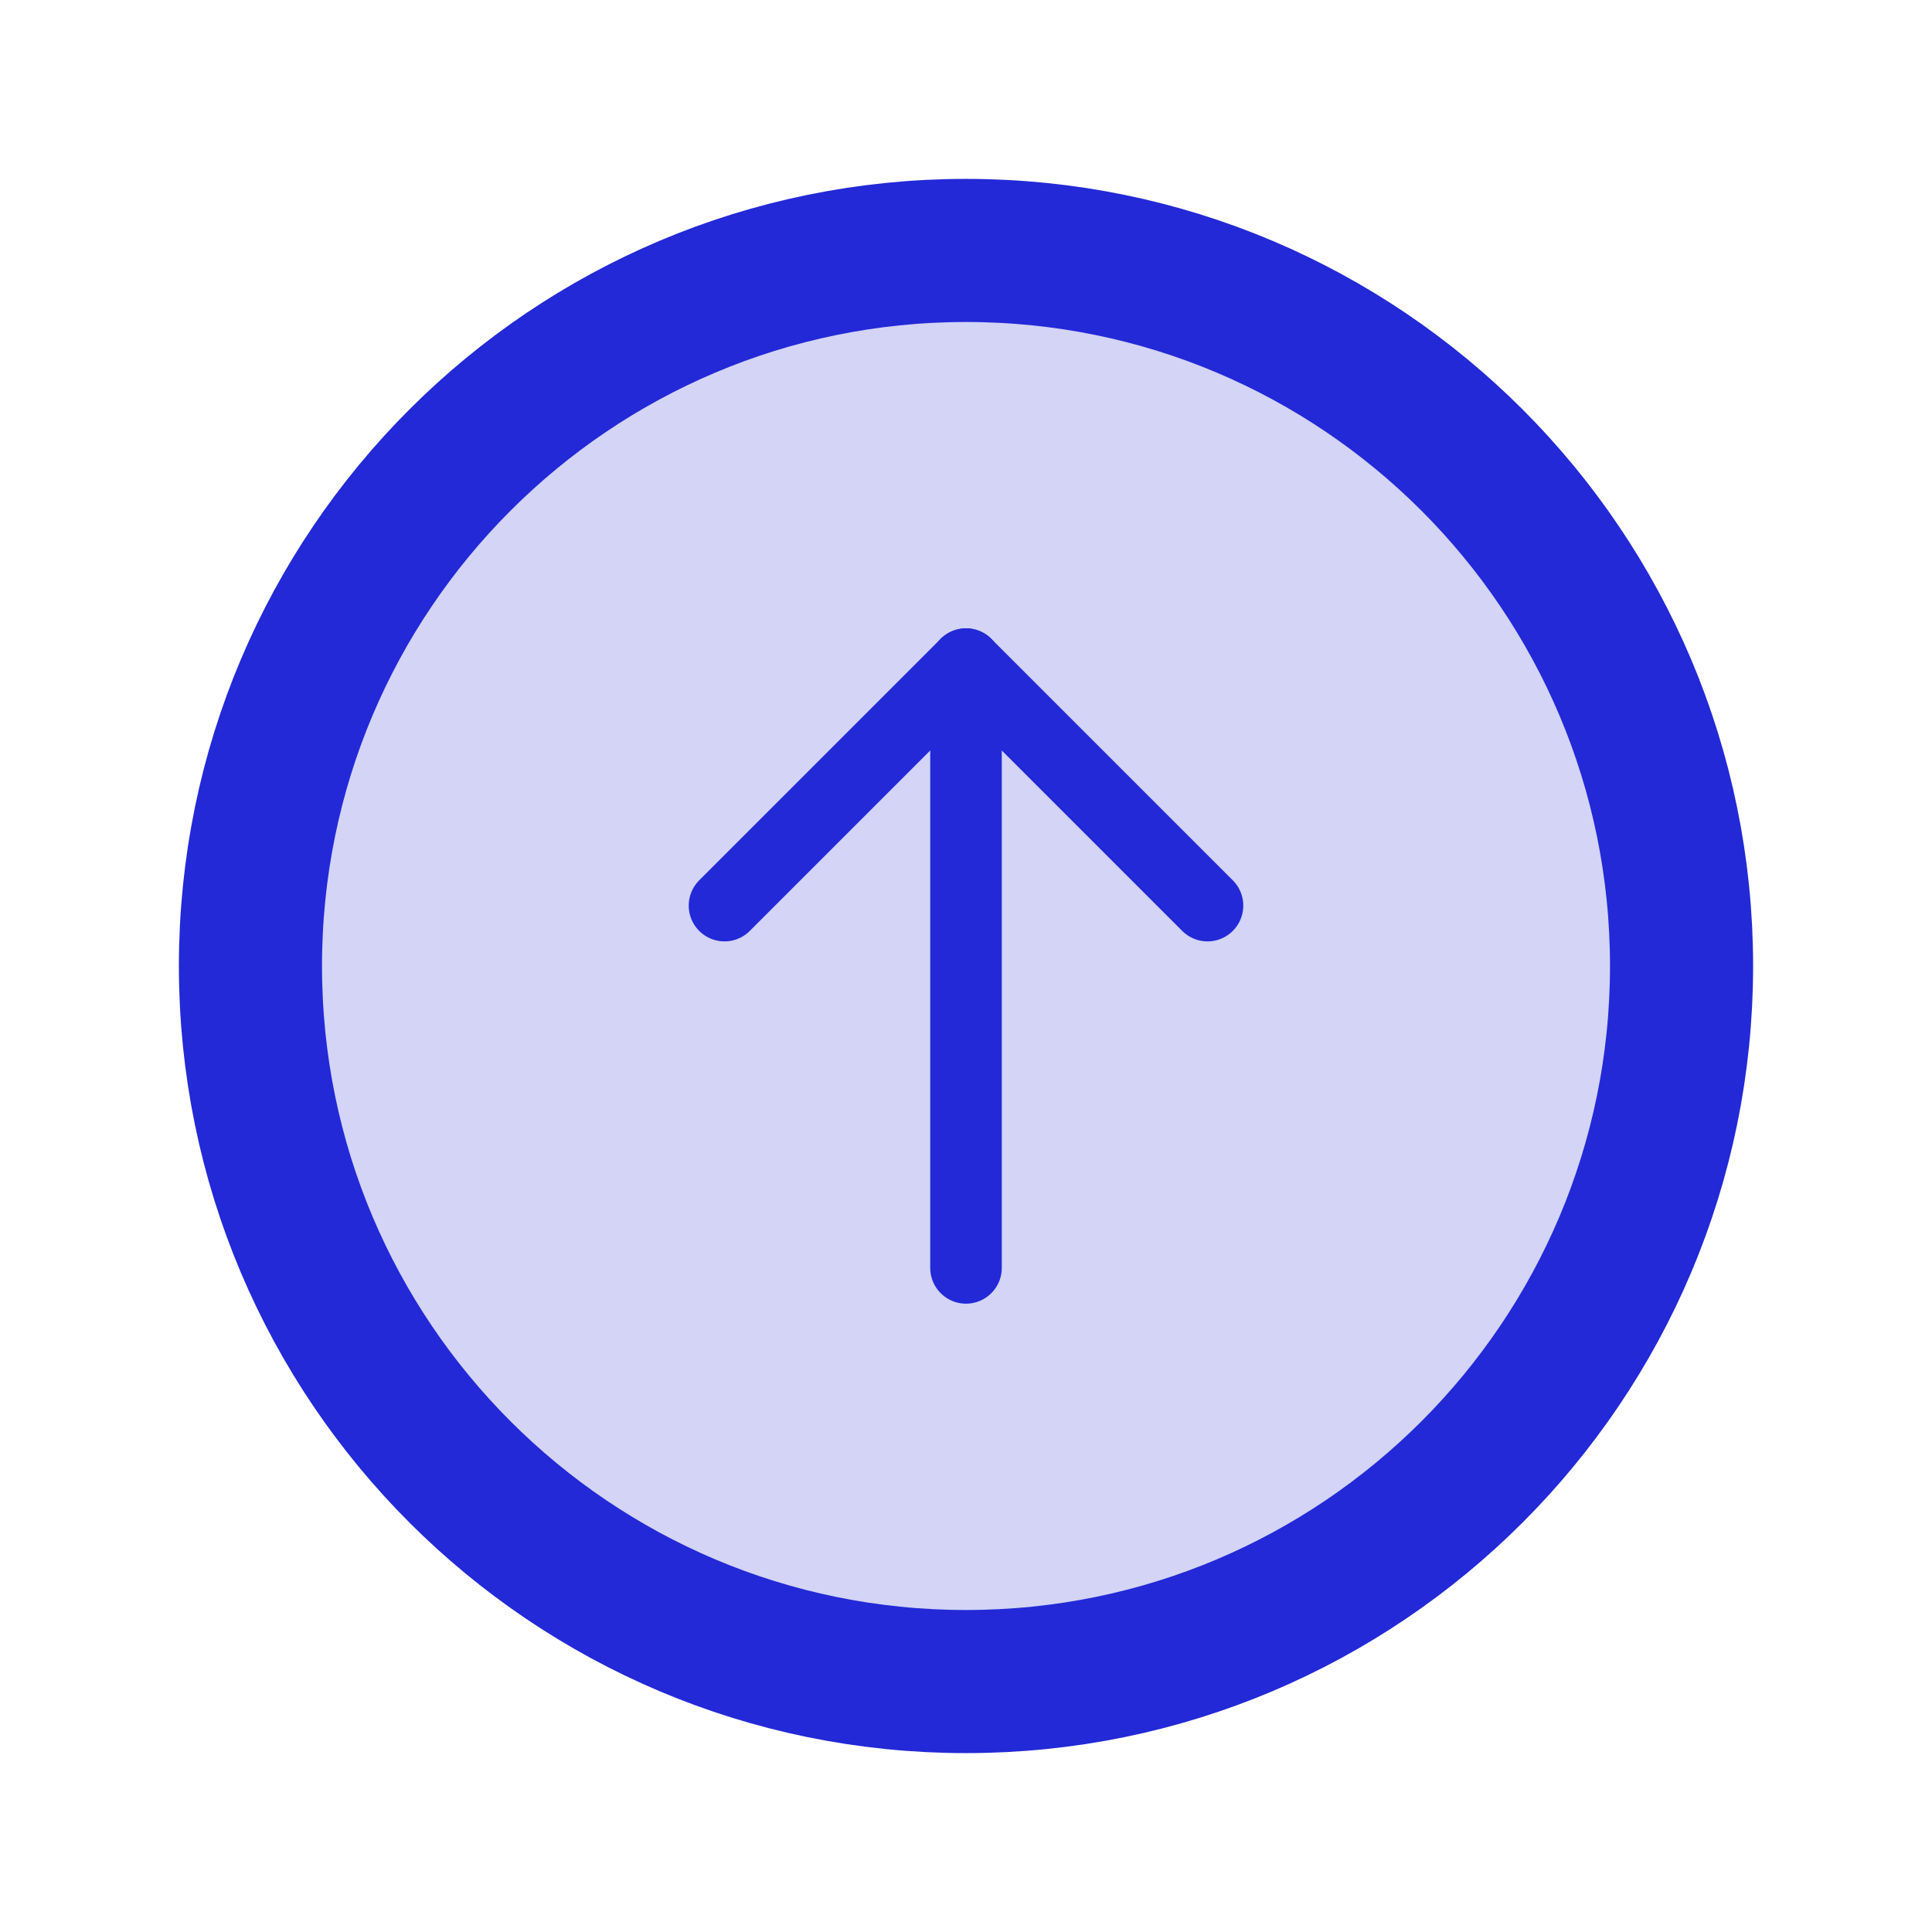
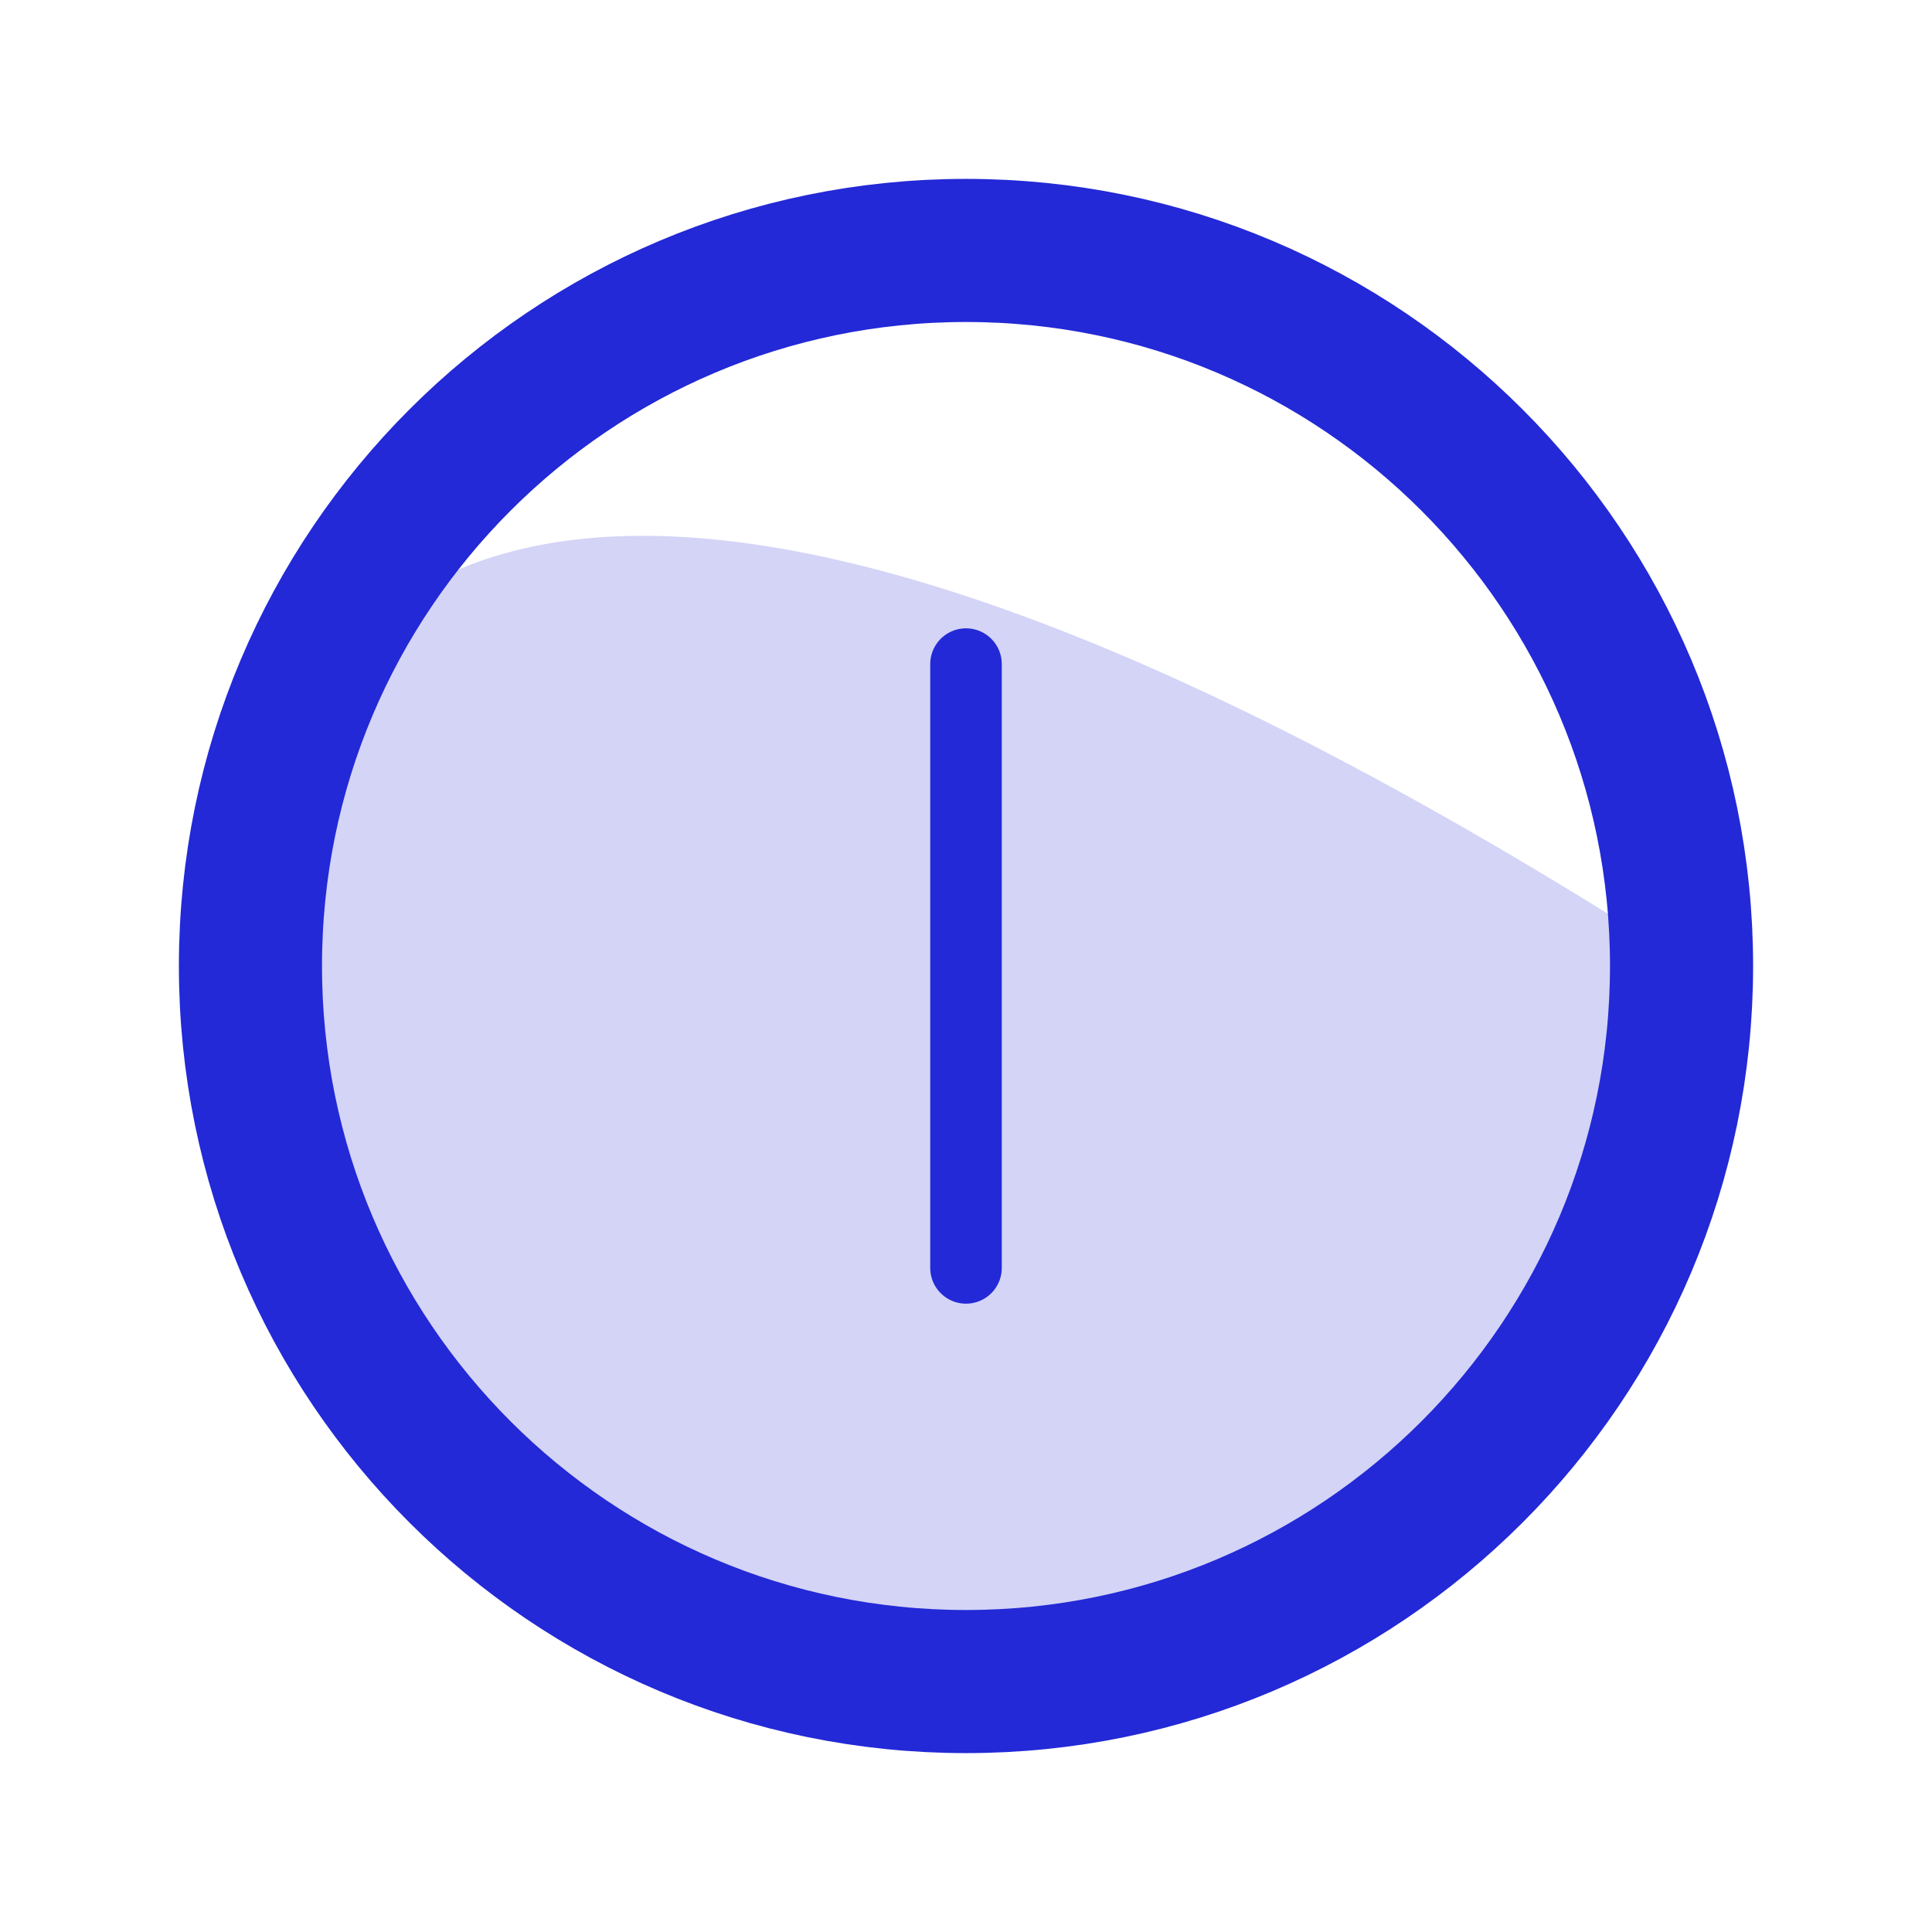
<svg xmlns="http://www.w3.org/2000/svg" width="54" height="54" viewBox="0 0 54 54" fill="none">
  <g clip-path="url(#clip0_875_380)">
-     <path opacity="0.2" d="M27 47.25C38.184 47.25 47.25 38.184 47.25 27C47.25 15.816 38.184 6.75 27 6.75C15.816 6.75 6.75 15.816 6.75 27C6.75 38.184 15.816 47.25 27 47.25Z" fill="#2329D6" />
+     <path opacity="0.2" d="M27 47.25C38.184 47.25 47.25 38.184 47.25 27C15.816 6.75 6.75 15.816 6.75 27C6.75 38.184 15.816 47.25 27 47.25Z" fill="#2329D6" />
    <path d="M27 7C38.046 7 47 15.954 47 27C47 38.046 38.046 47 27 47C15.954 47 7 38.046 7 27C7 15.954 15.954 7 27 7Z" stroke="#2329D6" stroke-width="4" stroke-linecap="round" stroke-linejoin="round" />
-     <path d="M20.25 25.312L27 18.562L33.75 25.312" stroke="#2329D6" stroke-width="2" stroke-linecap="round" stroke-linejoin="round" />
    <path d="M27 35.438V18.562" stroke="#2329D6" stroke-width="2" stroke-linecap="round" stroke-linejoin="round" />
  </g>
  <defs>
    <clipPath id="clip0_875_380">
      <rect width="54" height="54" fill="white" />
    </clipPath>
  </defs>
</svg>